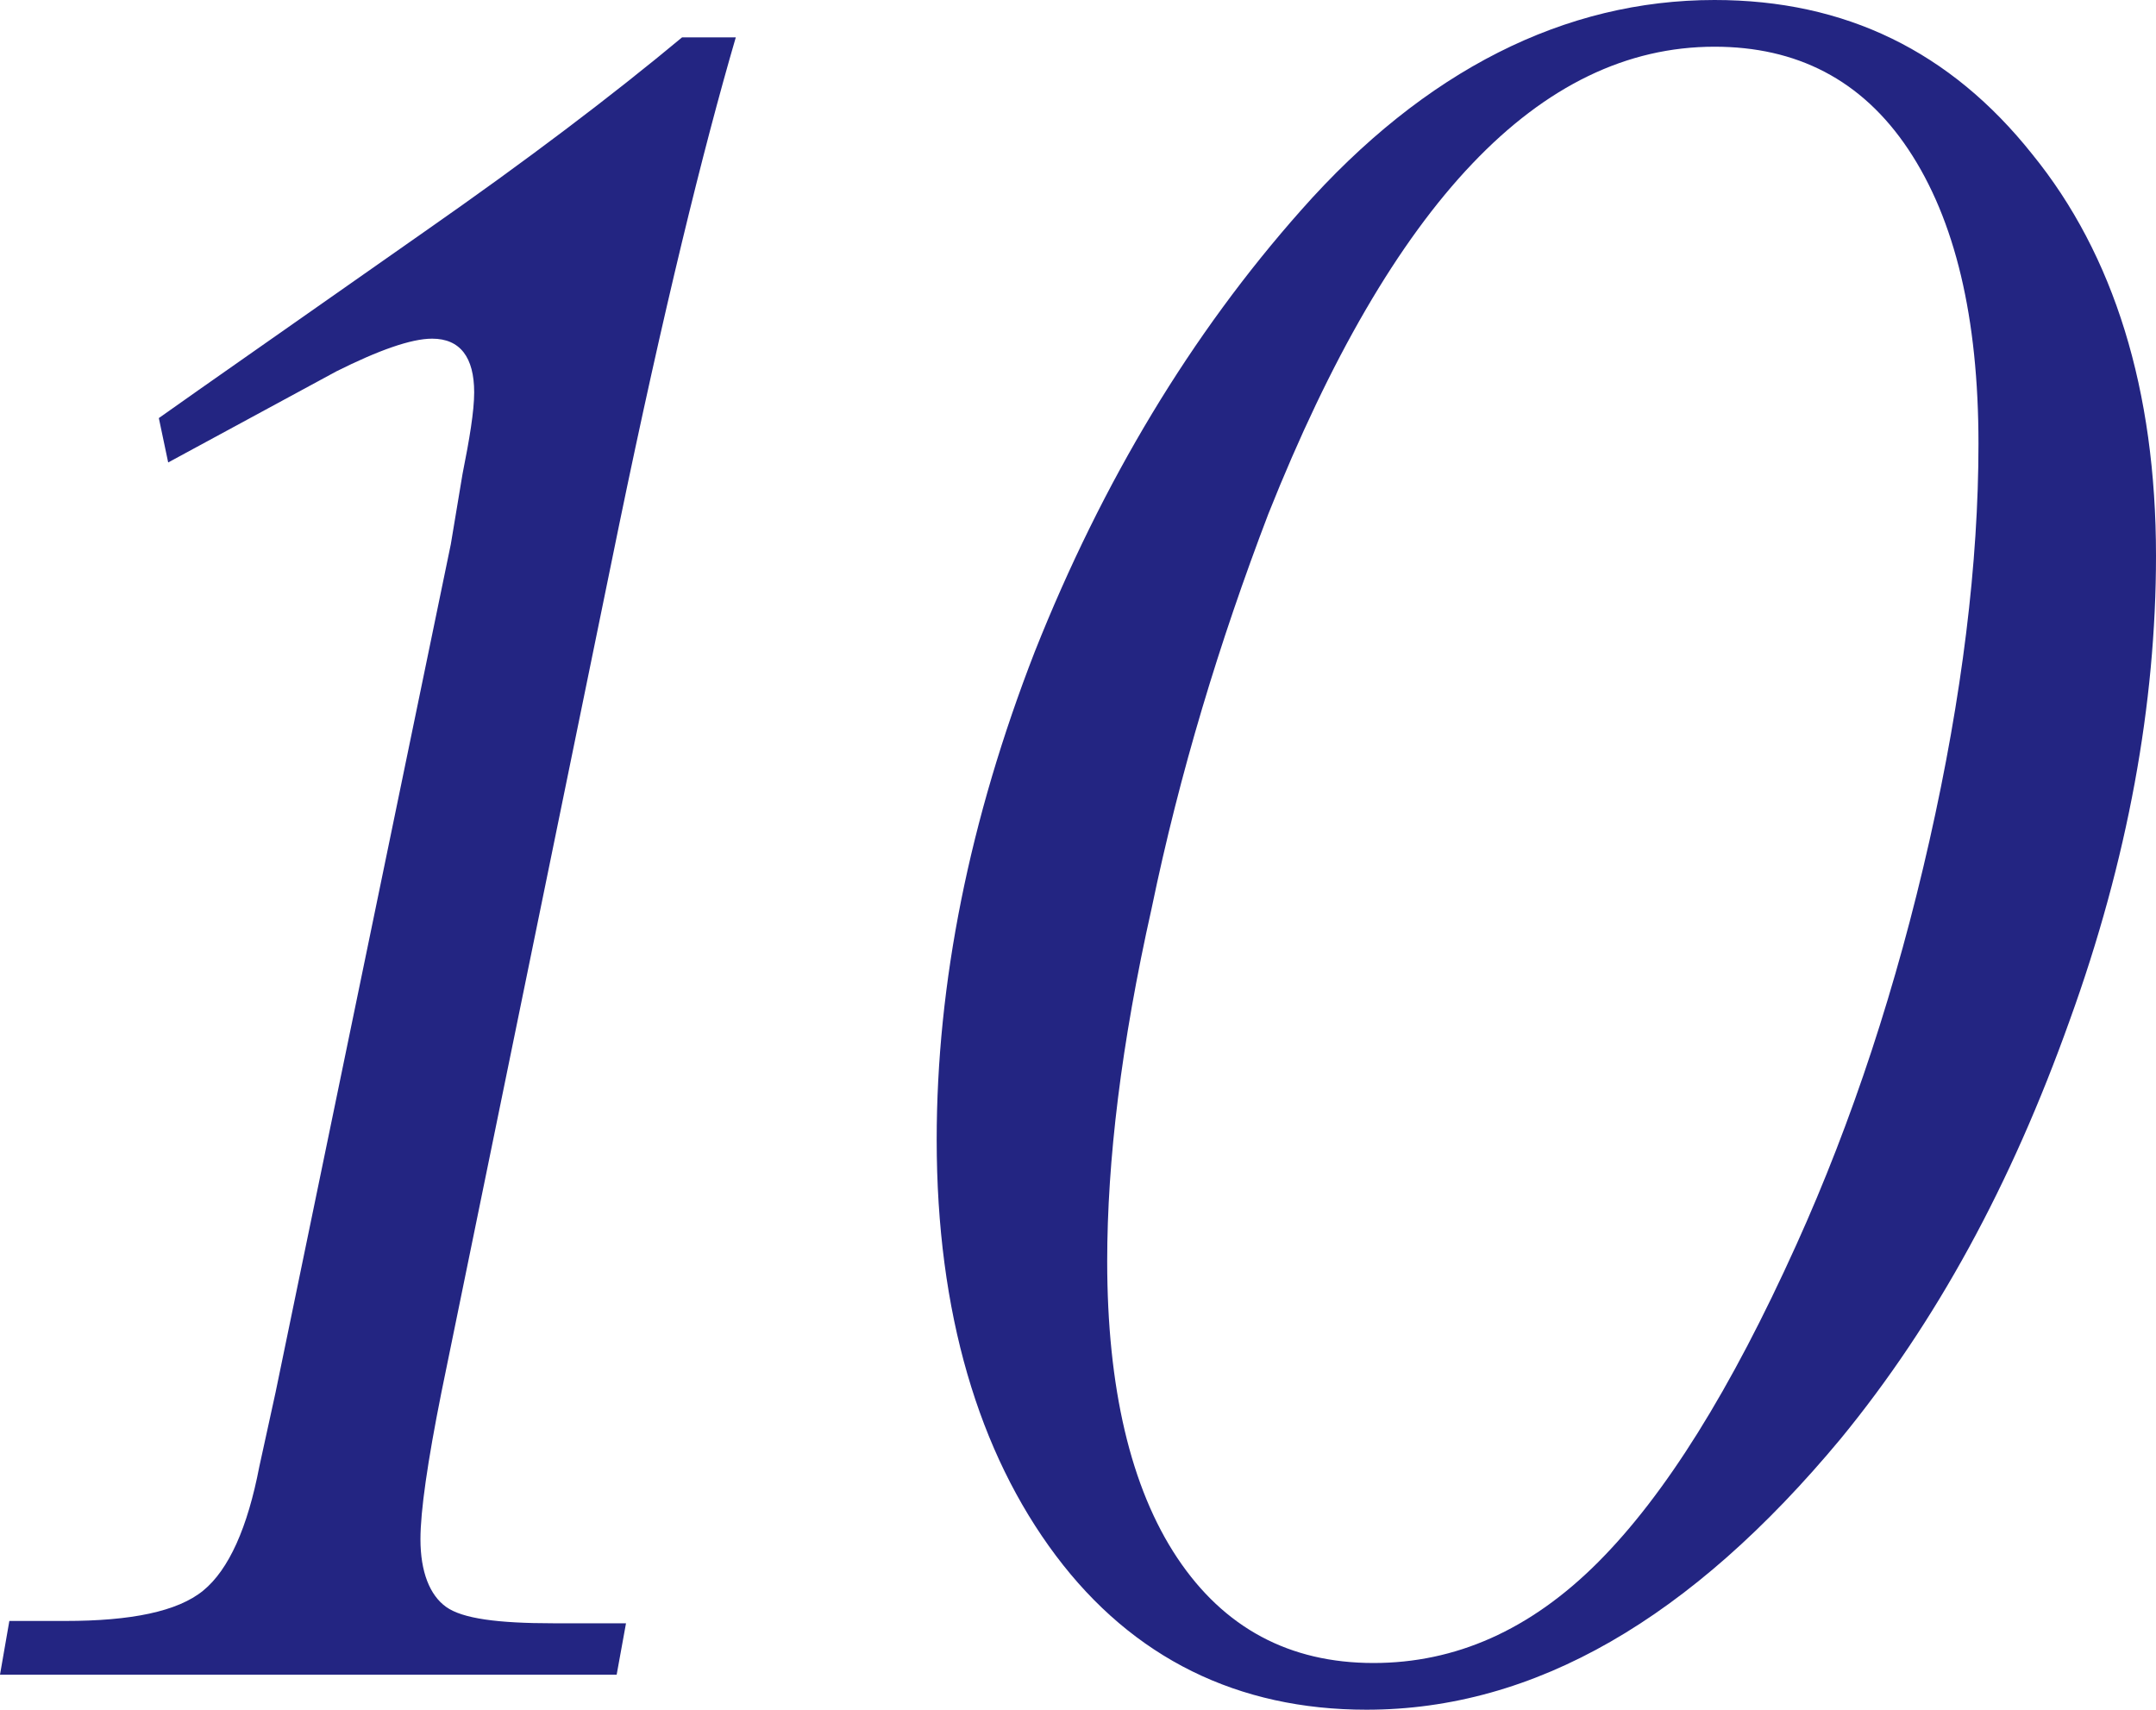
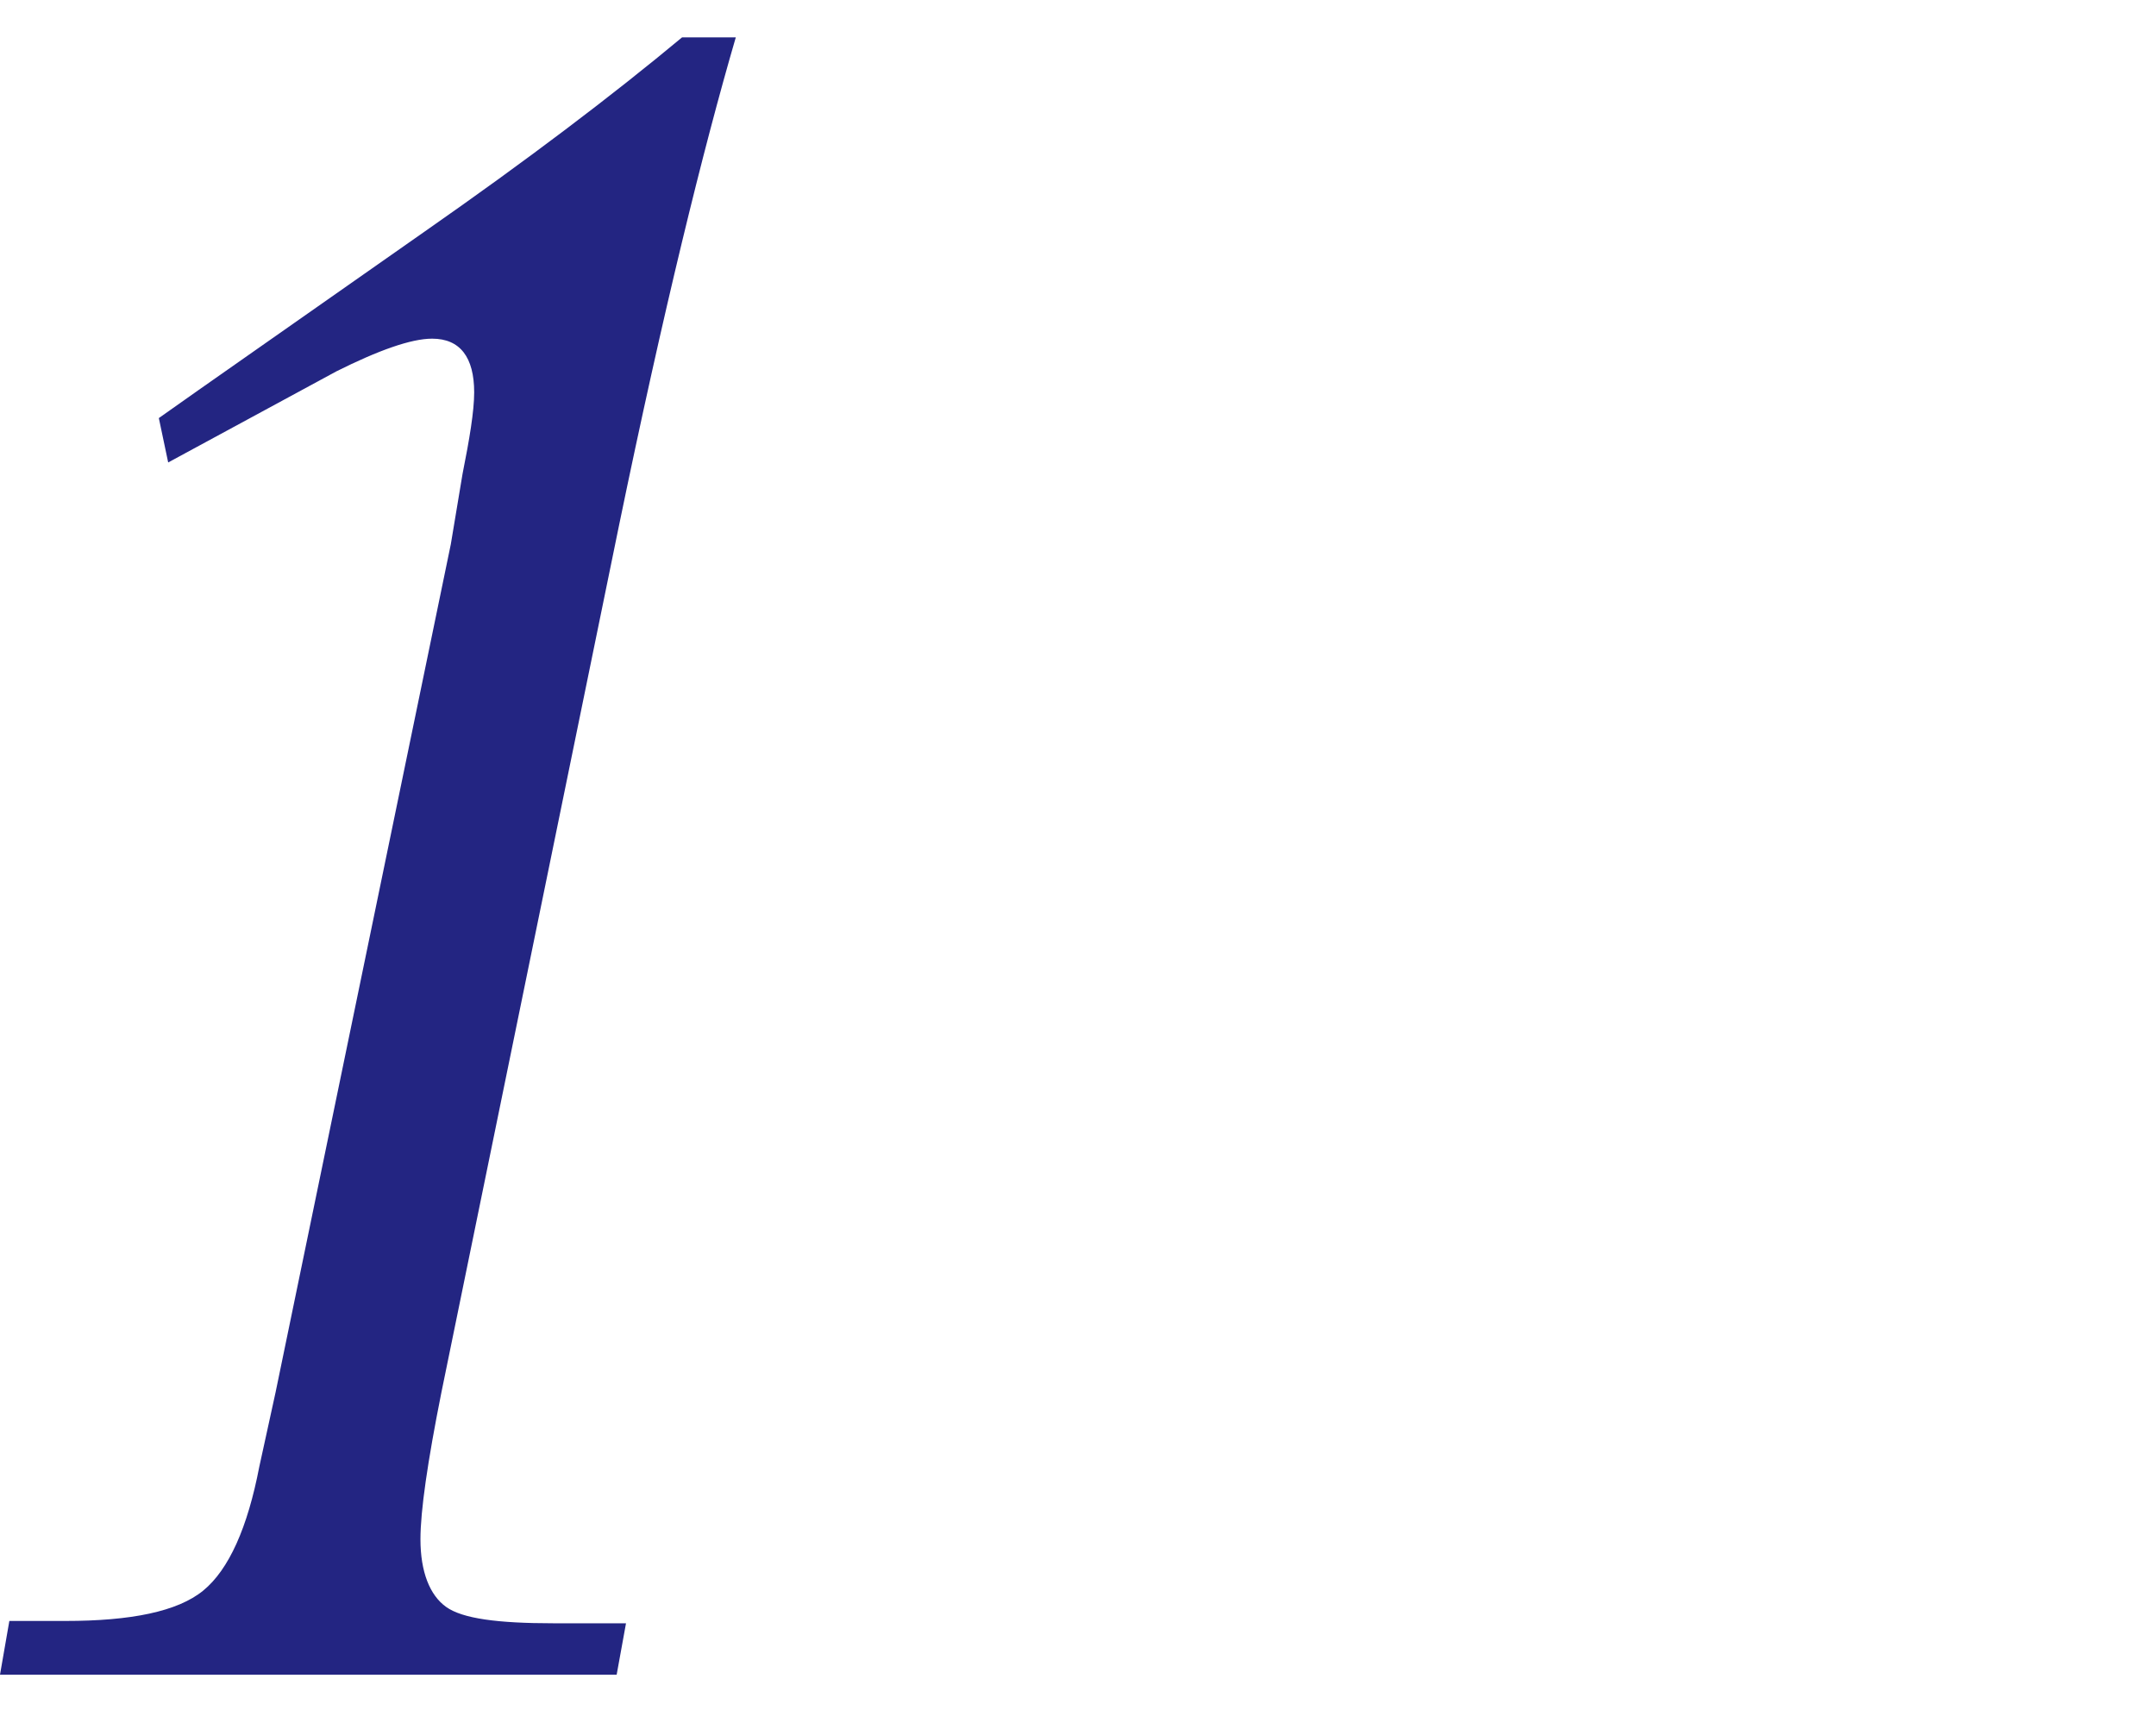
<svg xmlns="http://www.w3.org/2000/svg" version="1.1" id="レイヤー_1" x="0px" y="0px" viewBox="0 0 92.3 73.2" style="enable-background:new 0 0 92.3 73.2;" xml:space="preserve">
  <style type="text/css">
	.st0{fill:#232582;}
</style>
  <g>
    <path class="st0" d="M26.4,71.7H0l0.4-2.3h2.4c2.8,0,4.8-0.4,5.9-1.3c1.1-0.9,1.9-2.7,2.4-5.3l0.7-3.2l7.5-36.3l0.5-3   c0.3-1.5,0.5-2.7,0.5-3.5c0-1.5-0.6-2.3-1.8-2.3c-0.9,0-2.3,0.5-4.1,1.4l-7.2,3.9l-0.4-1.9l1.7-1.2l9.7-6.8c4.3-3,8-5.8,11-8.3h2.3   c-1.4,4.8-3.1,11.7-5,20.9l-7.6,37.1c-0.6,3-0.9,5.1-0.9,6.3c0,1.4,0.4,2.4,1.1,2.9c0.7,0.5,2.2,0.7,4.6,0.7h3.1L26.4,71.7z" />
-     <path class="st0" d="M92.3,23.8c0,6.3-1.2,13-3.7,19.9c-2.5,7-5.7,12.9-9.8,17.9c-6.4,7.7-13.1,11.6-20.3,11.6   c-5.5,0-10-2.2-13.3-6.6s-5.1-10.4-5.1-17.8c0-6.7,1.4-13.7,4.2-20.9C47.2,20.6,51,14.3,55.7,9C61,3,67,0,73.4,0   C79,0,83.5,2.2,87,6.6C90.5,10.9,92.3,16.7,92.3,23.8z M84.7,19c0-5.4-1-9.6-3-12.6S76.9,2,73.4,2c-7.5,0-13.8,6.7-19.1,20   c-2.1,5.5-3.8,11.1-5,16.9C48,44.7,47.4,49.7,47.4,54c0,5.4,1,9.7,3,12.7c2,3,4.8,4.5,8.4,4.5c3.5,0,6.7-1.4,9.6-4.3   c2.9-2.9,5.7-7.4,8.5-13.6c2.4-5.3,4.3-11.1,5.7-17.3S84.7,24.1,84.7,19z" />
  </g>
</svg>